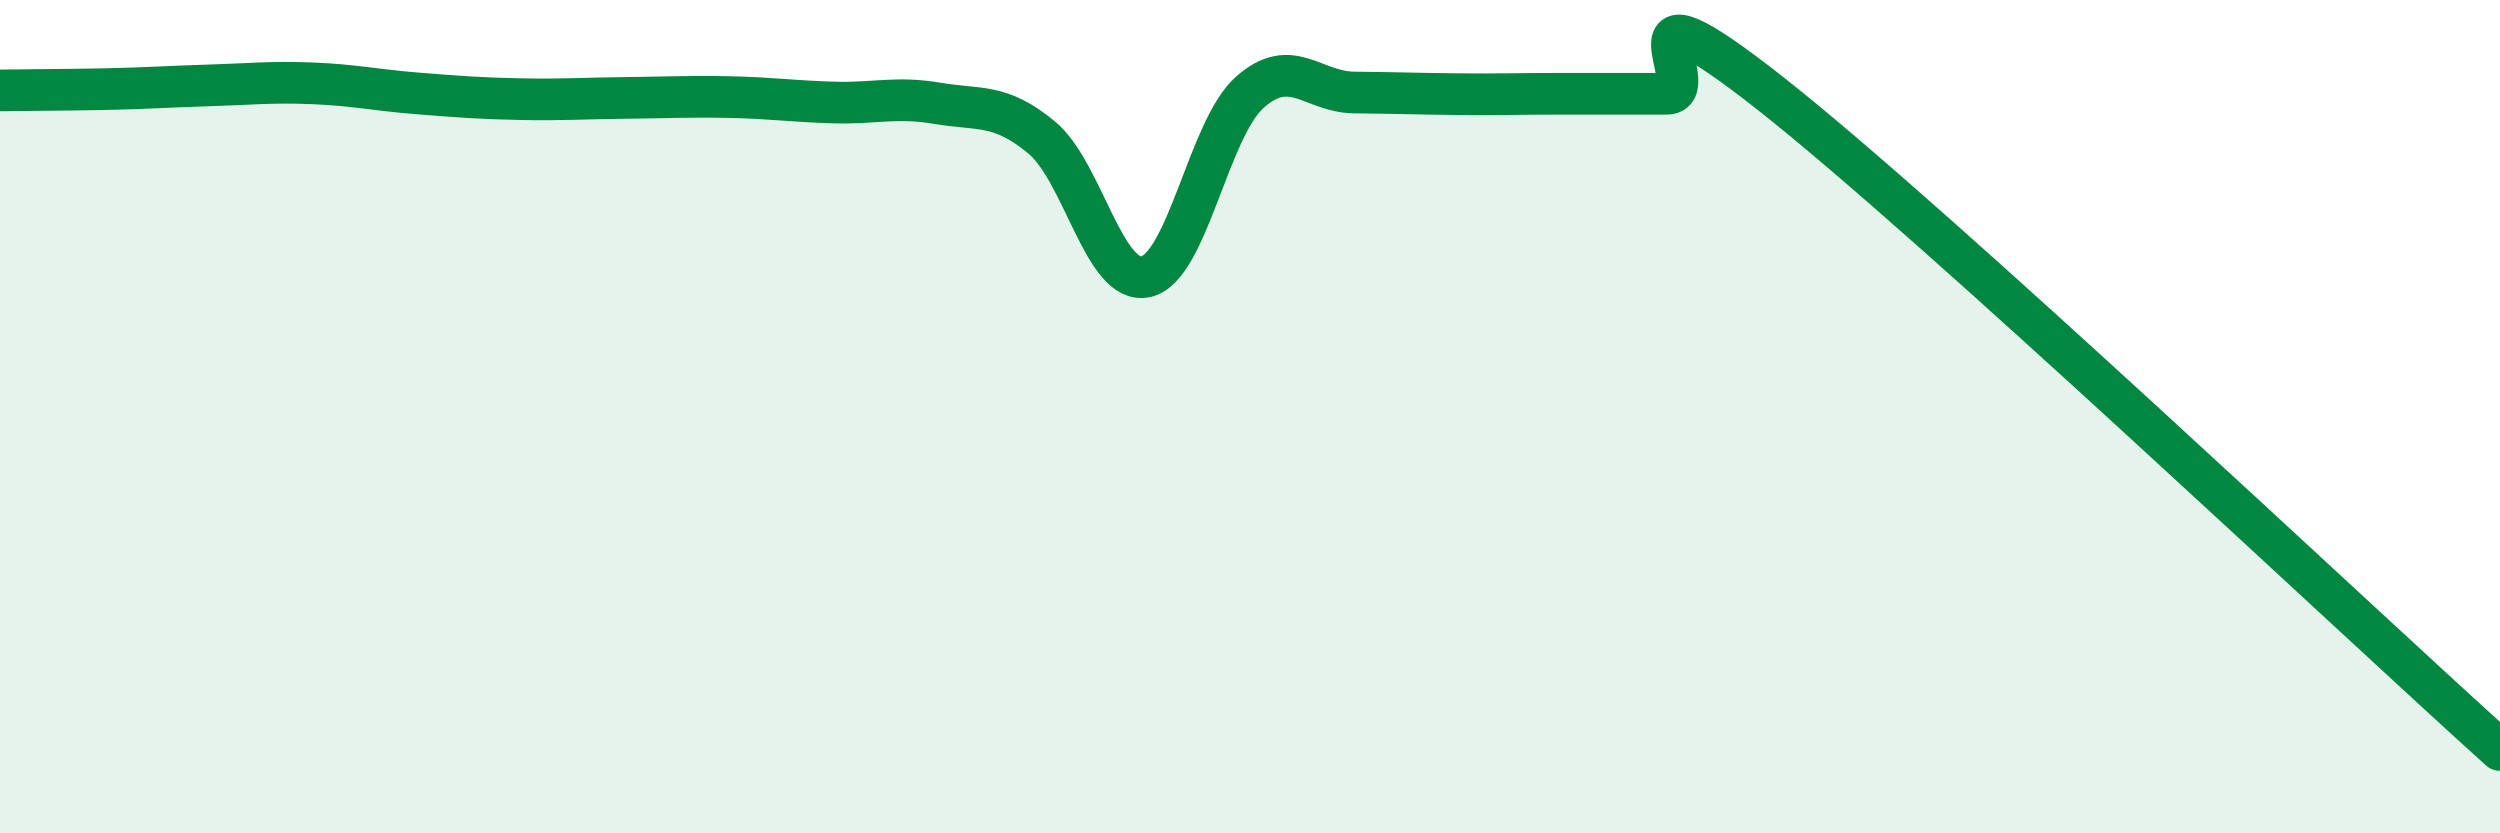
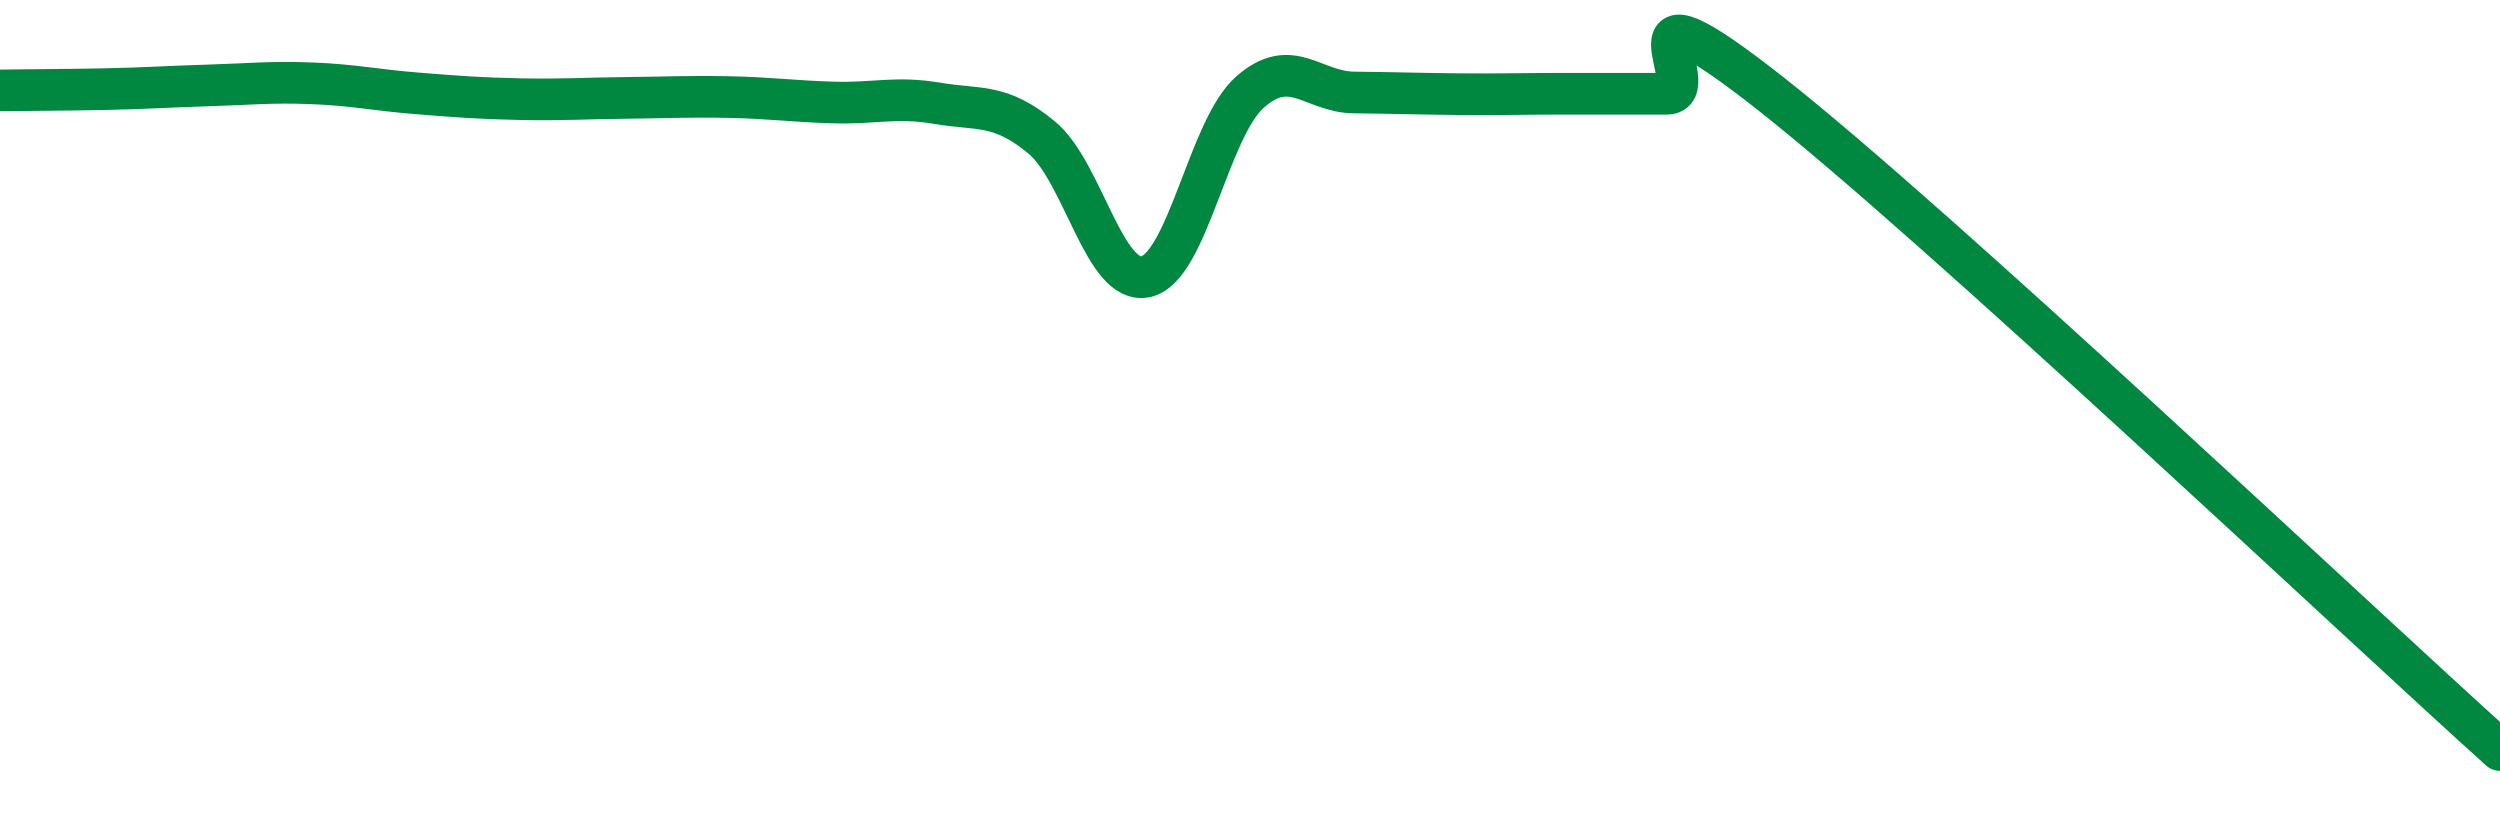
<svg xmlns="http://www.w3.org/2000/svg" width="60" height="20" viewBox="0 0 60 20">
-   <path d="M 0,2.17 C 0.5,2.16 1.5,2.16 2.5,2.14 C 3.5,2.12 4,2.08 5,2.05 C 6,2.02 6.5,1.96 7.5,2 C 8.5,2.04 9,2.16 10,2.24 C 11,2.32 11.5,2.36 12.5,2.38 C 13.5,2.4 14,2.36 15,2.35 C 16,2.34 16.5,2.31 17.5,2.33 C 18.5,2.35 19,2.43 20,2.46 C 21,2.49 21.5,2.31 22.5,2.48 C 23.5,2.65 24,2.47 25,3.3 C 26,4.13 26.5,6.86 27.5,6.64 C 28.5,6.42 29,3.09 30,2.21 C 31,1.33 31.5,2.21 32.5,2.22 C 33.5,2.23 34,2.25 35,2.26 C 36,2.27 36.5,2.25 37.5,2.25 C 38.5,2.25 39,2.25 40,2.25 C 41,2.25 38.5,-0.9 42.5,2.25 C 46.5,5.4 56.5,14.85 60,18L60 20L0 20Z" fill="#008740" opacity="0.1" stroke-linecap="round" stroke-linejoin="round" />
  <path d="M 0,2.17 C 0.5,2.16 1.5,2.16 2.5,2.14 C 3.5,2.12 4,2.08 5,2.05 C 6,2.02 6.5,1.96 7.5,2 C 8.5,2.04 9,2.16 10,2.24 C 11,2.32 11.5,2.36 12.5,2.38 C 13.5,2.4 14,2.36 15,2.35 C 16,2.34 16.5,2.31 17.5,2.33 C 18.5,2.35 19,2.43 20,2.46 C 21,2.49 21.5,2.31 22.5,2.48 C 23.5,2.65 24,2.47 25,3.3 C 26,4.13 26.5,6.86 27.5,6.64 C 28.5,6.42 29,3.09 30,2.21 C 31,1.33 31.5,2.21 32.5,2.22 C 33.5,2.23 34,2.25 35,2.26 C 36,2.27 36.5,2.25 37.5,2.25 C 38.5,2.25 39,2.25 40,2.25 C 41,2.25 38.5,-0.9 42.5,2.25 C 46.5,5.4 56.5,14.85 60,18" stroke="#008740" stroke-width="1" fill="none" stroke-linecap="round" stroke-linejoin="round" />
</svg>